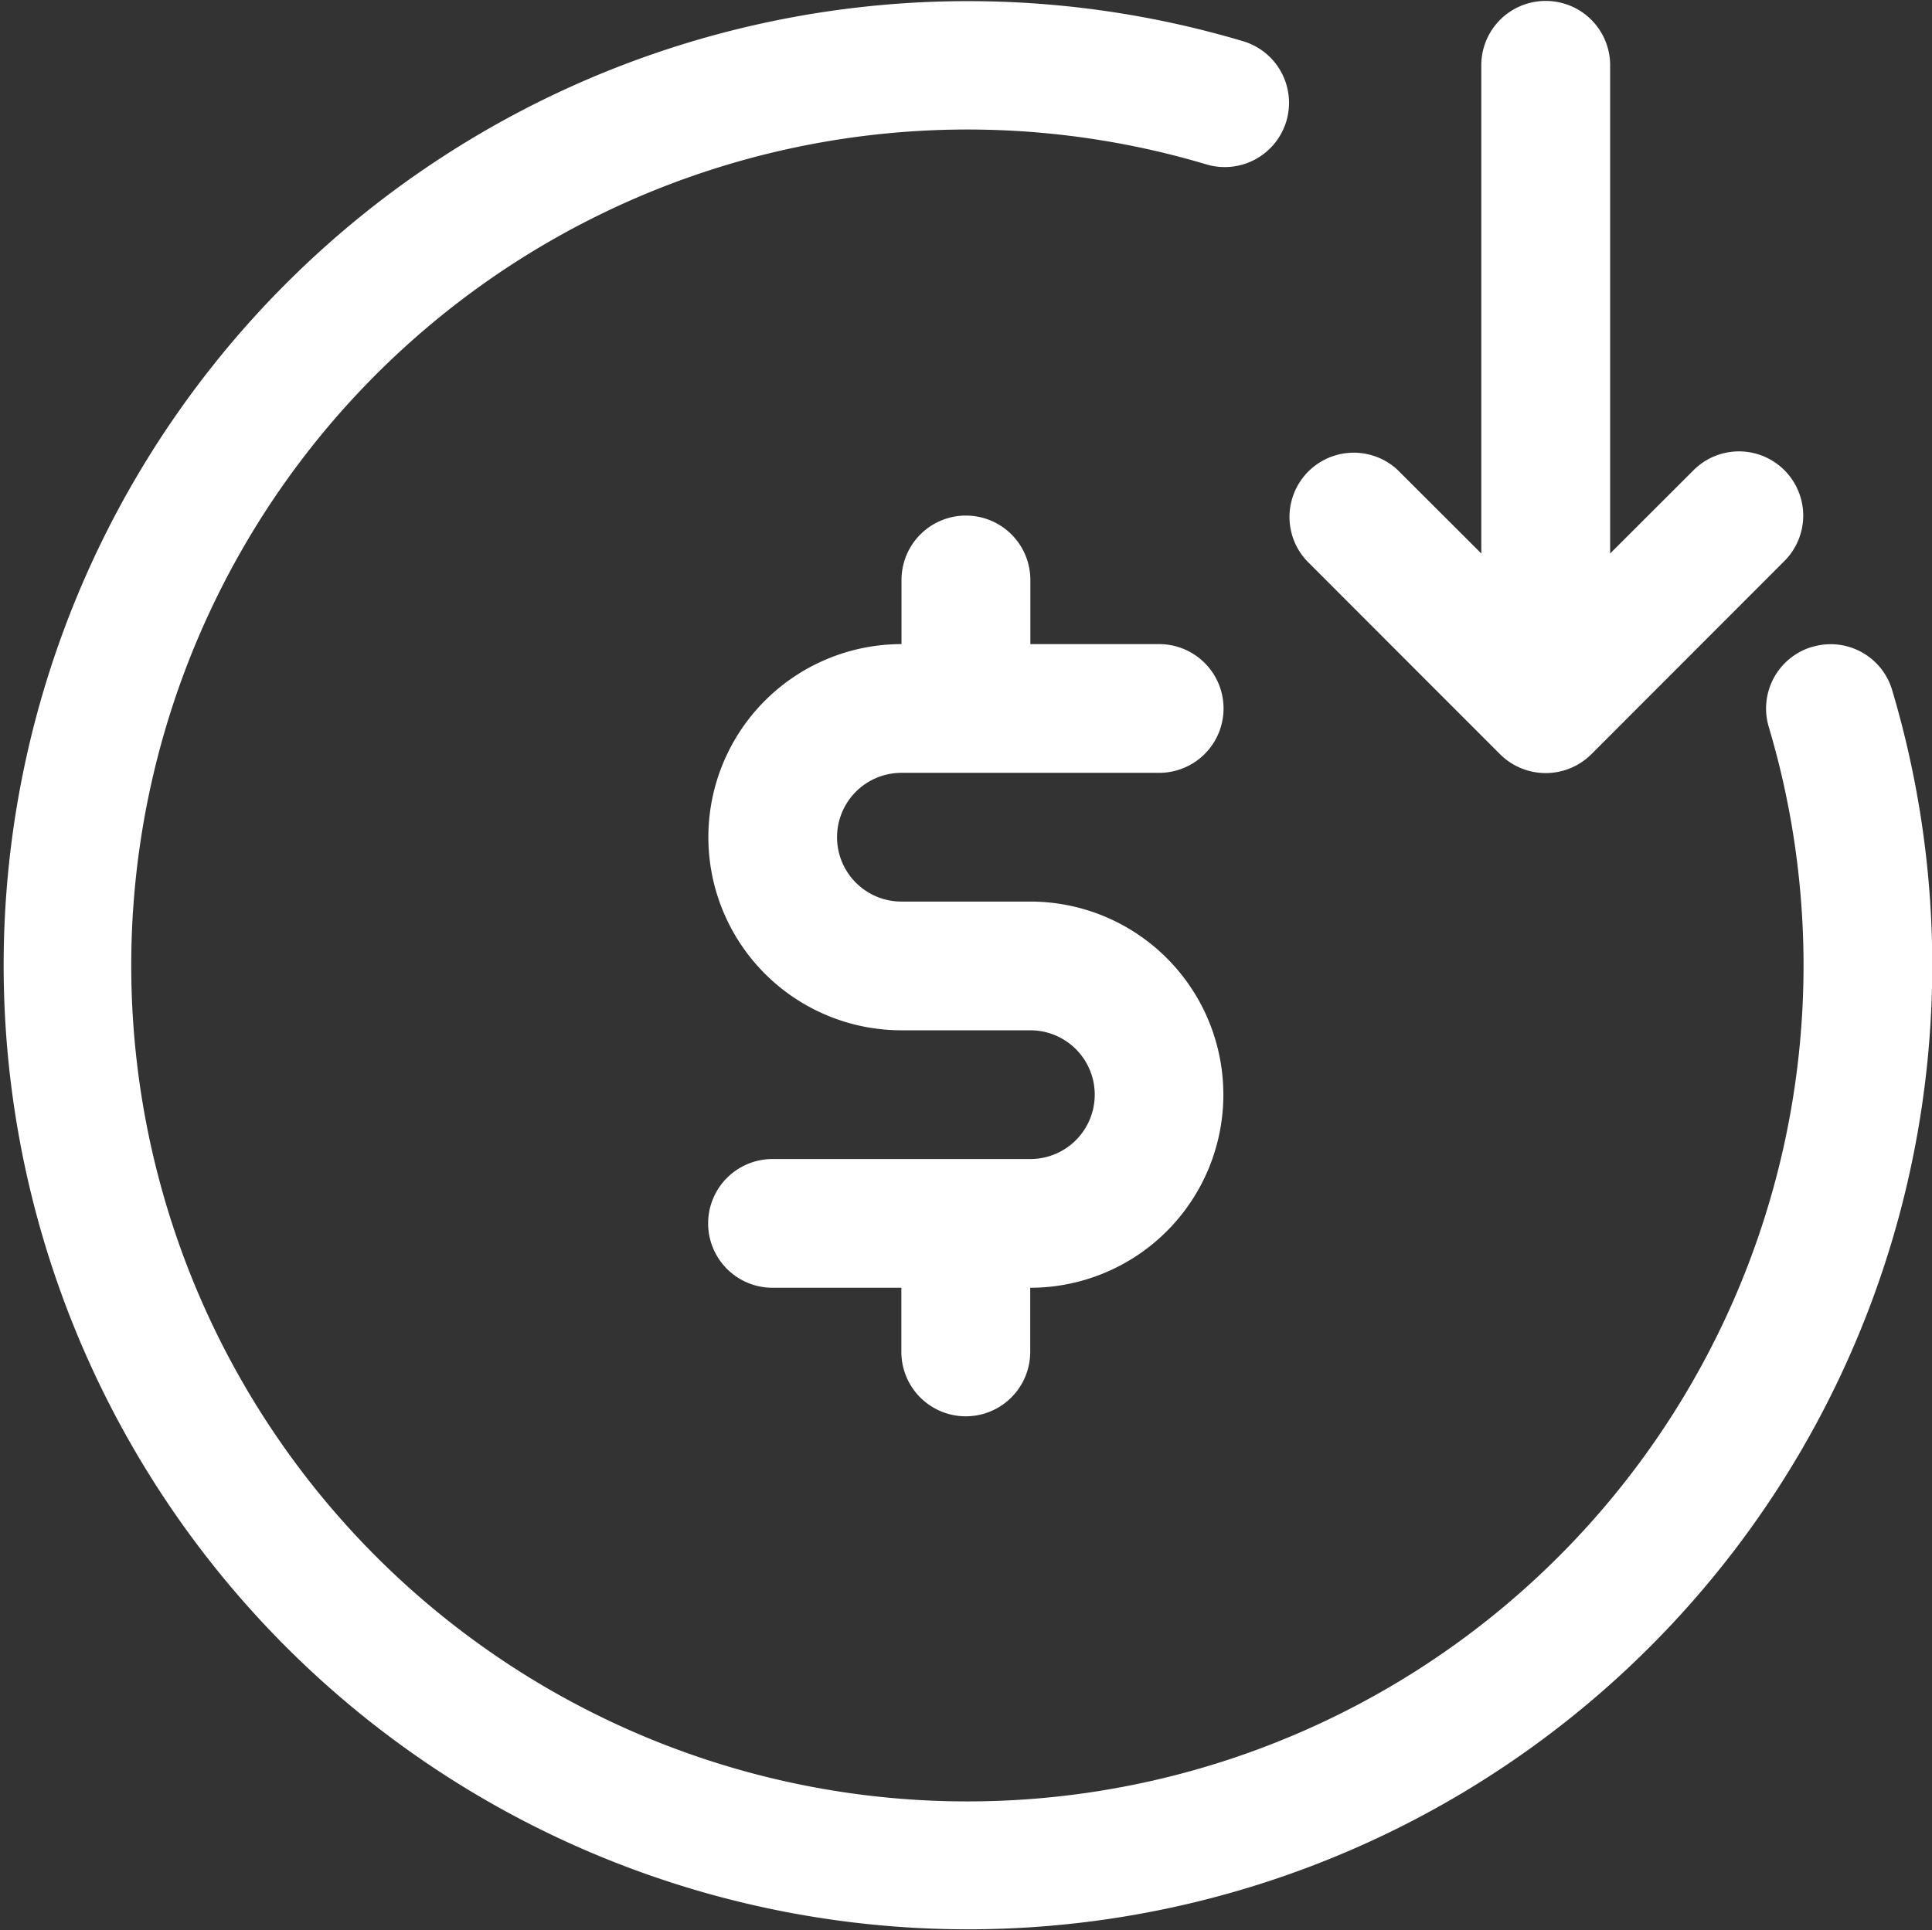
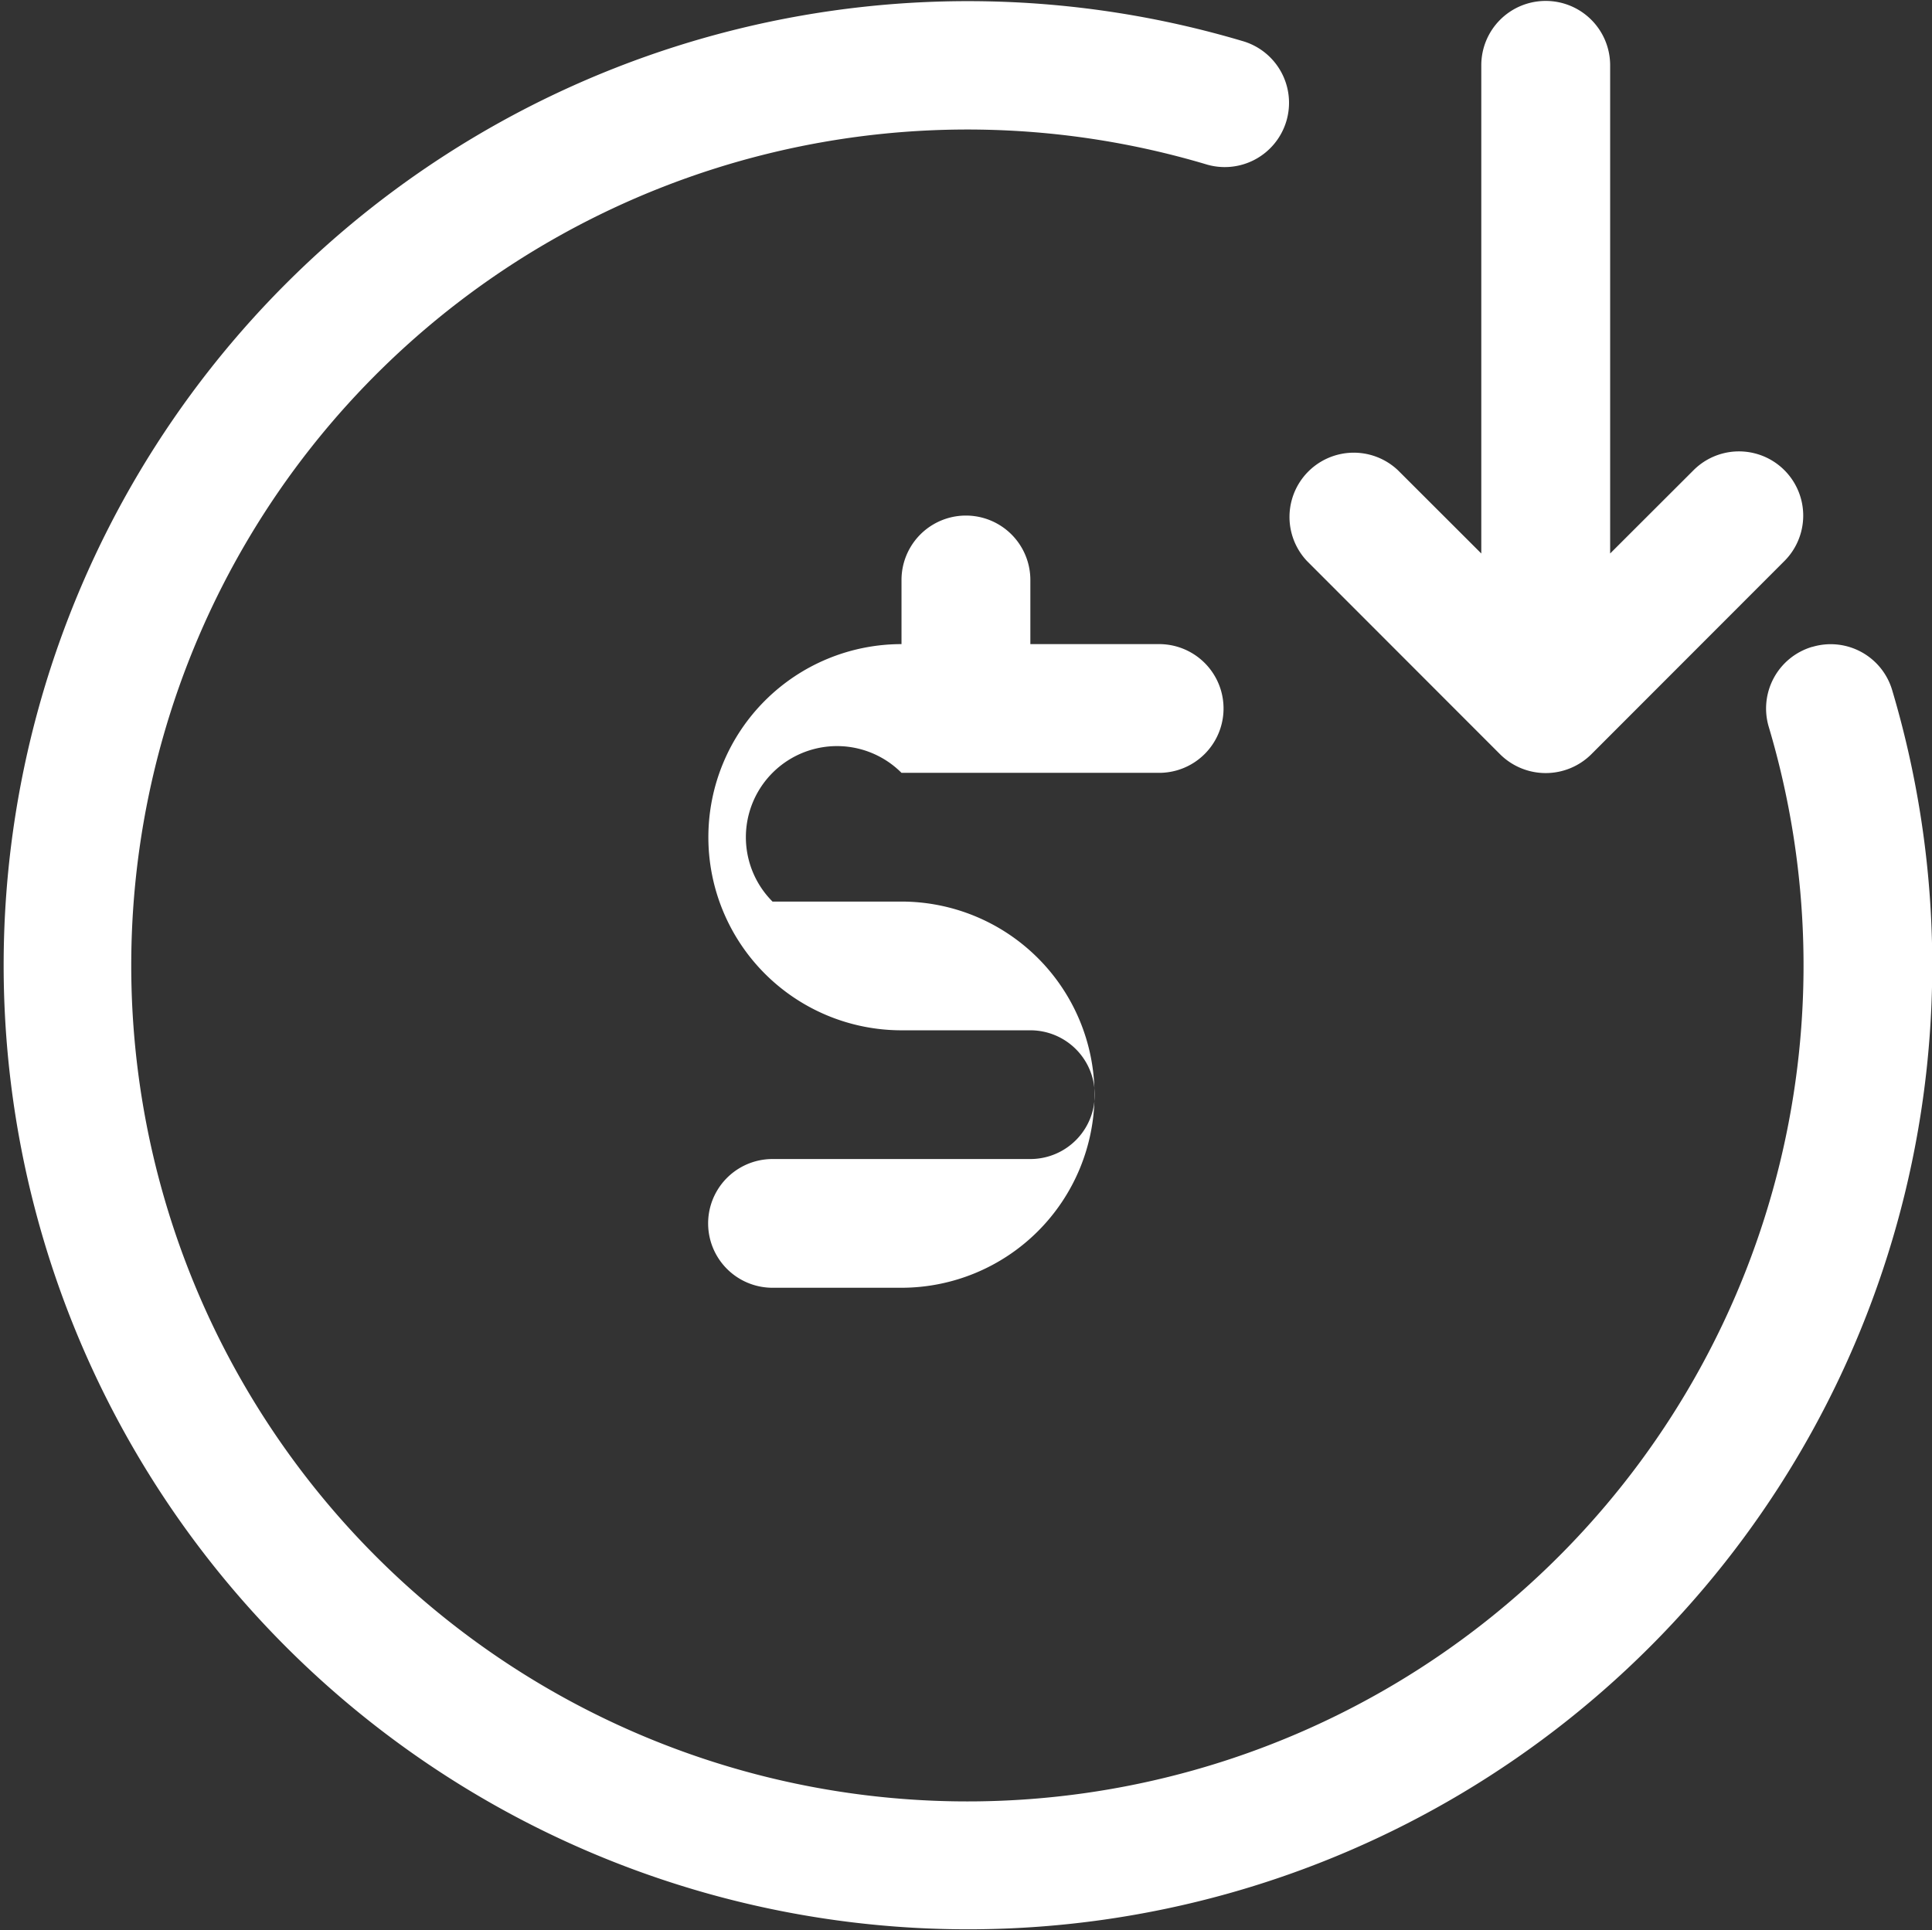
<svg xmlns="http://www.w3.org/2000/svg" width="41.563" height="41.53" viewBox="0 0 41.563 41.53">
  <rect x="0" y="0" width="41.563" height="41.53" fill="#333333" stroke="none" />
  <defs>
    <style>
      .cls-1 {
        fill: #fff;
        fill-rule: evenodd;
      }
    </style>
  </defs>
-   <path id="成本控制" class="cls-1" d="M362.763,6042.64a1.383,1.383,0,0,0-.931,1.72,17.988,17.988,0,1,1-12.123-12.11,1.383,1.383,0,1,0,.791-2.65,20.745,20.745,0,1,0,13.987,13.97,1.379,1.379,0,0,0-1.718-.93h-0.006Zm-19.588,2.71h5.543a1.385,1.385,0,1,0,0-2.77h-2.771v-1.38a1.386,1.386,0,1,0-2.772,0v1.38a4.155,4.155,0,1,0,0,8.31h2.772a1.385,1.385,0,1,1,0,2.77H340.4a1.385,1.385,0,1,0,0,2.77h2.772v1.38a1.386,1.386,0,1,0,2.772,0v-1.38a4.155,4.155,0,1,0,0-8.31h-2.772A1.385,1.385,0,1,1,343.175,6045.35Zm13.859-16.61a1.384,1.384,0,0,0-1.386,1.38v10.51l-1.792-1.79a1.383,1.383,0,0,0-1.96,1.95l4.156,4.16a1.392,1.392,0,0,0,1.963,0l4.156-4.16a1.382,1.382,0,0,0-1.959-1.95l-1.792,1.79v-10.51a1.385,1.385,0,0,0-1.386-1.38h0Z" transform="translate(-323.781 -6028.72)" />
+   <path id="成本控制" class="cls-1" d="M362.763,6042.64a1.383,1.383,0,0,0-.931,1.72,17.988,17.988,0,1,1-12.123-12.11,1.383,1.383,0,1,0,.791-2.65,20.745,20.745,0,1,0,13.987,13.97,1.379,1.379,0,0,0-1.718-.93h-0.006Zm-19.588,2.71h5.543a1.385,1.385,0,1,0,0-2.77h-2.771v-1.38a1.386,1.386,0,1,0-2.772,0v1.38a4.155,4.155,0,1,0,0,8.31h2.772a1.385,1.385,0,1,1,0,2.77H340.4a1.385,1.385,0,1,0,0,2.77h2.772v1.38v-1.38a4.155,4.155,0,1,0,0-8.31h-2.772A1.385,1.385,0,1,1,343.175,6045.35Zm13.859-16.61a1.384,1.384,0,0,0-1.386,1.38v10.51l-1.792-1.79a1.383,1.383,0,0,0-1.96,1.95l4.156,4.16a1.392,1.392,0,0,0,1.963,0l4.156-4.16a1.382,1.382,0,0,0-1.959-1.95l-1.792,1.79v-10.51a1.385,1.385,0,0,0-1.386-1.38h0Z" transform="translate(-323.781 -6028.72)" />
</svg>